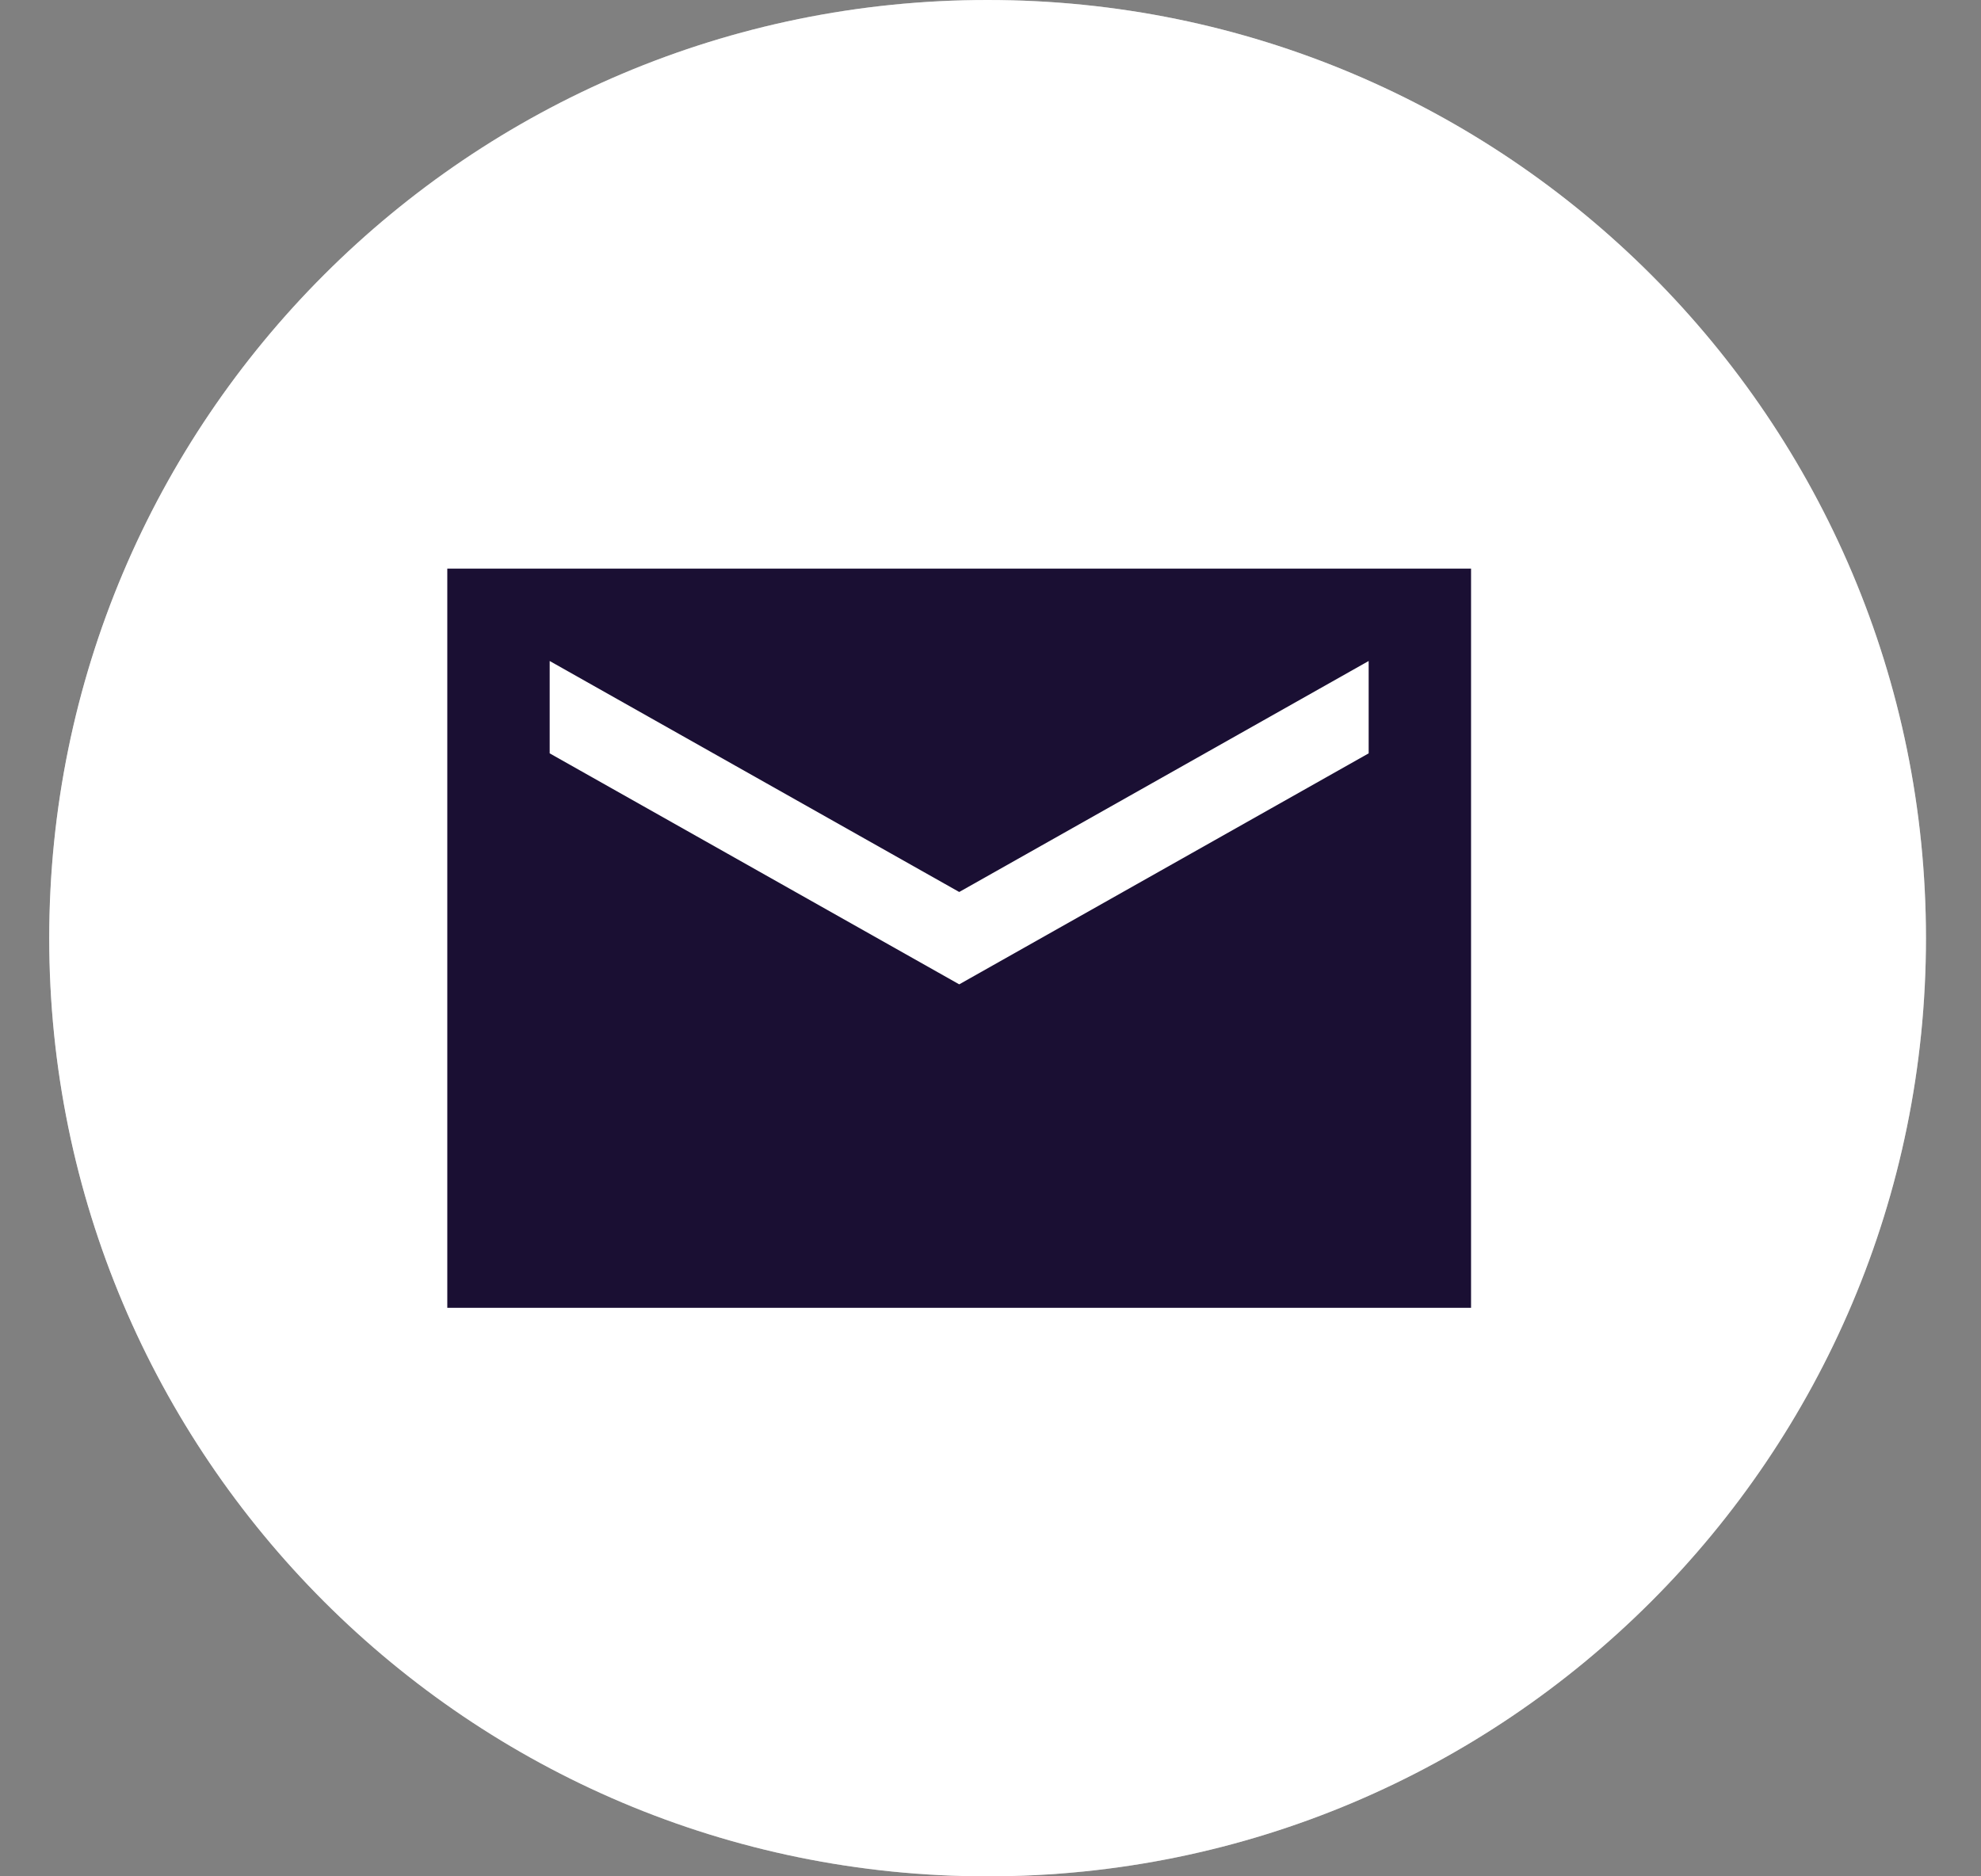
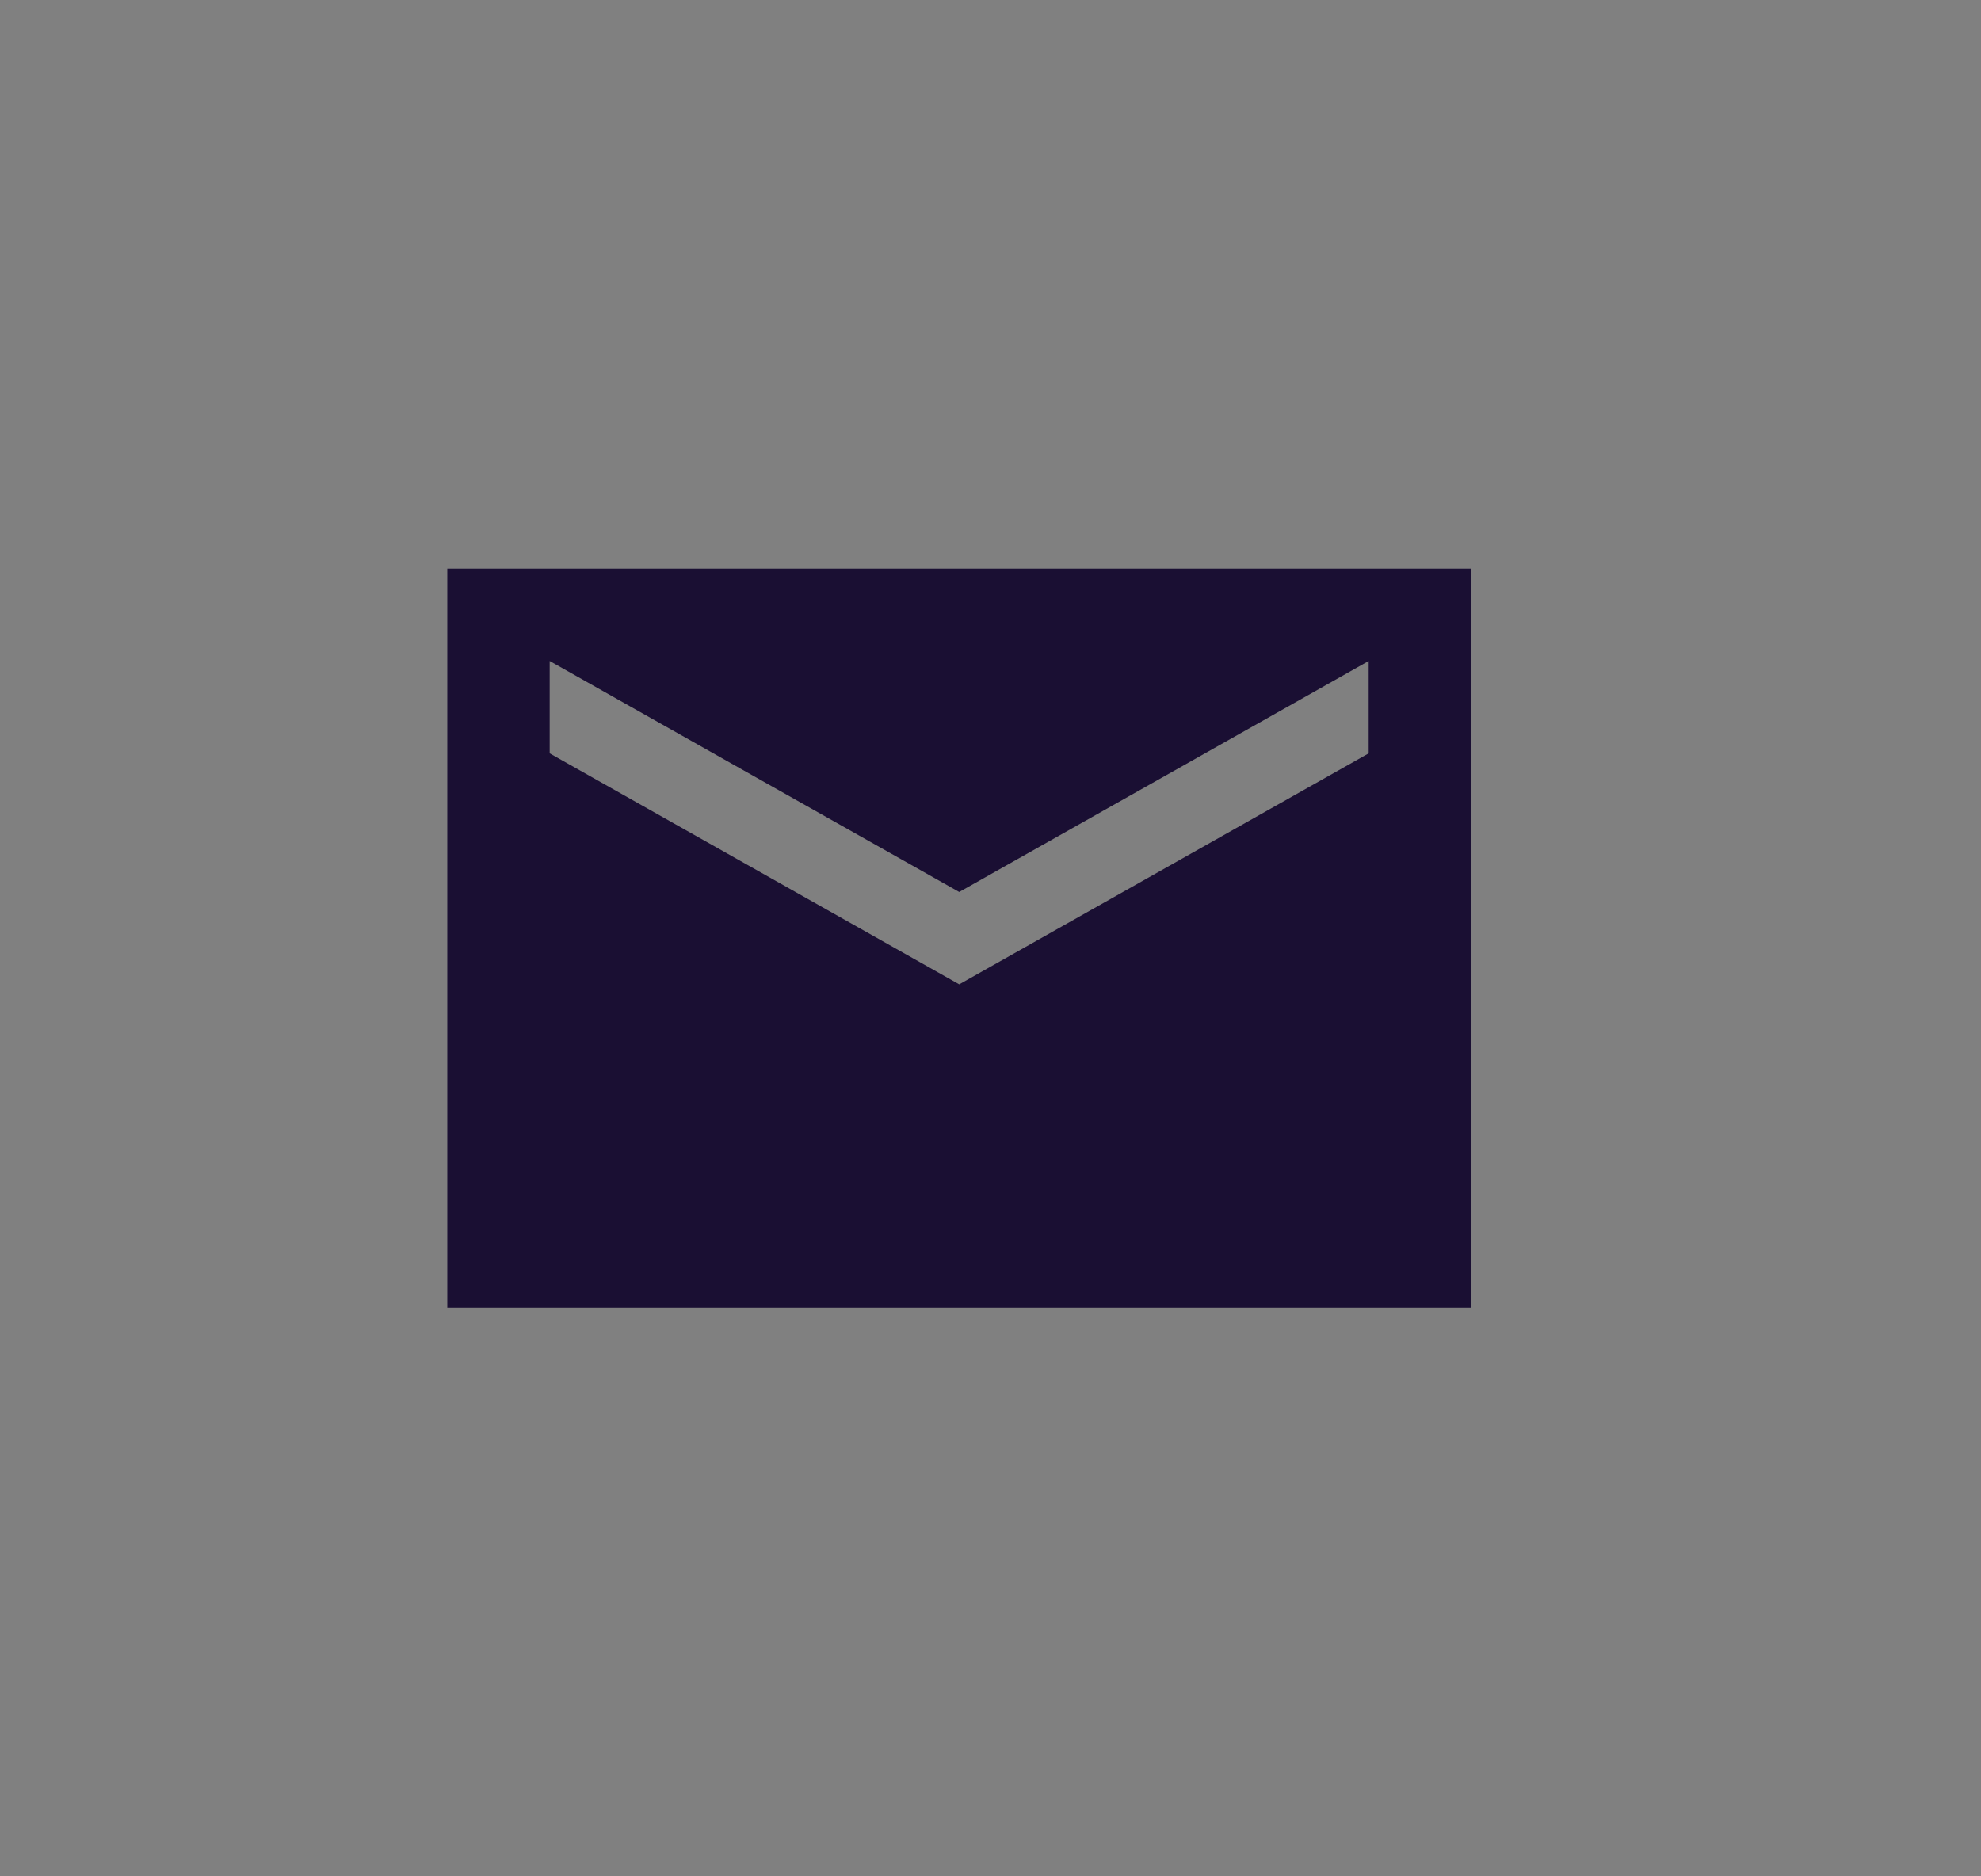
<svg xmlns="http://www.w3.org/2000/svg" width="19" height="18" viewBox="0 0 19 18" fill="none">
  <rect x="0" y="0" width="19" height="18" fill="#808080" stroke="none" />
-   <path d="M0.472 9C0.472 4.029 4.502 0 9.472 0C14.443 0 18.472 4.029 18.472 9C18.472 13.971 14.443 18 9.472 18C4.502 18 0.472 13.971 0.472 9Z" fill="white" />
-   <path d="M0.635 9C0.635 4.119 4.591 0.162 9.472 0.162C14.353 0.162 18.31 4.119 18.31 9C18.31 13.881 14.353 17.838 9.472 17.838C4.591 17.838 0.635 13.881 0.635 9Z" stroke="white" stroke-opacity="0.42" stroke-width="0.325" />
  <path d="M4.29 12.546V5.455H14.109V12.546H4.29ZM9.2 9.443L13.127 7.227V6.341L9.2 8.557L5.272 6.341V7.227L9.2 9.443Z" fill="#1A0F33" />
</svg>